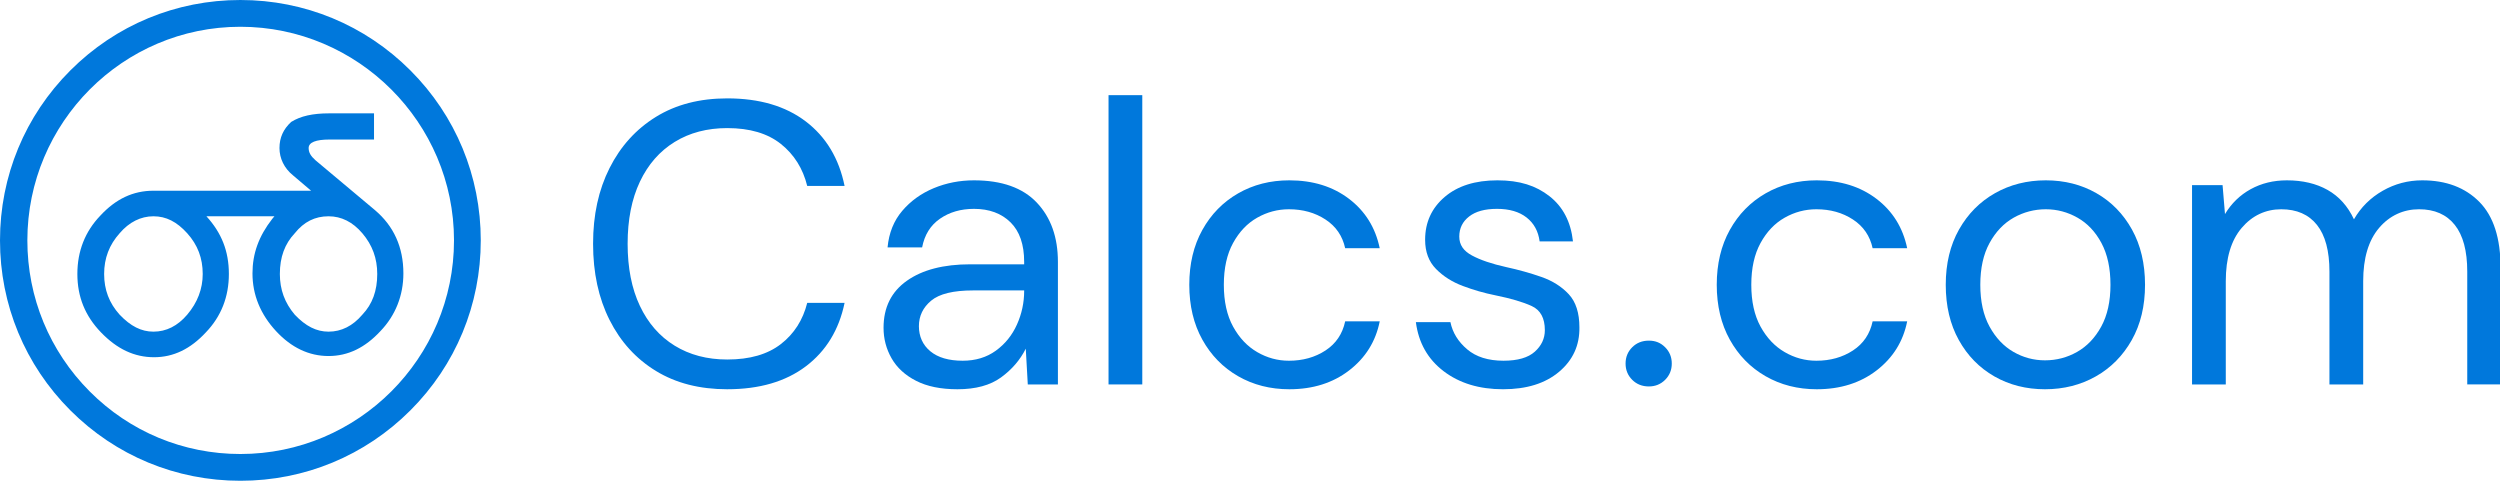
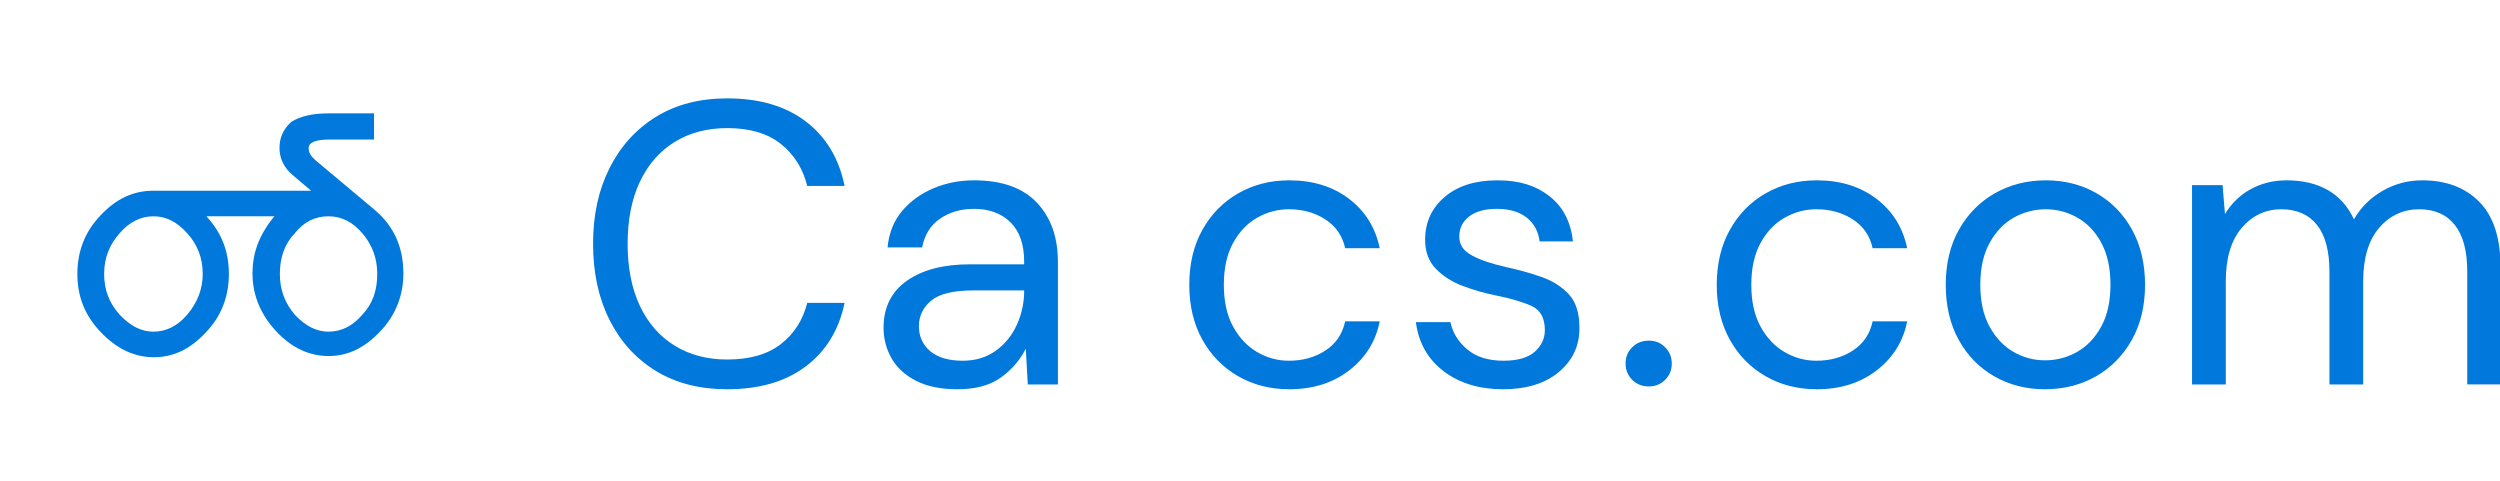
<svg xmlns="http://www.w3.org/2000/svg" id="Layer_1" viewBox="0 0 9984 1920">
  <defs>
    <style>.cls-1{fill:#0078dc;stroke-width:0px;}</style>
  </defs>
-   <path class="cls-1" d="m1638.9,281.1C1457.62,99.83,1216.53,0,960,0S462.38,99.83,281.1,281.1C99.82,462.37,0,703.48,0,960s99.82,497.62,281.1,678.9c181.28,181.28,422.38,281.1,678.9,281.1s497.62-99.82,678.9-281.1c181.28-181.28,281.1-422.37,281.1-678.9s-99.82-497.63-281.1-678.91Zm174.21,678.91c0,470.39-382.72,853.11-853.11,853.11-227.54,0-441.3-88.81-601.89-250.03-160.46-161.08-248.83-375.25-248.83-603.08,0-470.4,381.65-853.11,850.73-853.11s853.11,382.71,853.11,853.11Z" />
  <path class="cls-1" d="m1496.75,838.59l-236.88-198.58c-19.36-17.21-27.27-31.36-27.27-48.86,0-22.55,28.35-33.98,84.26-33.98h176.81v-104.5h-179.2c-65.87,0-113.91,10.79-151.49,34.17-31.54,28.9-46.86,63.02-46.86,104.31s18.81,80.95,54.36,109.38l71.87,61.11h-629.66c-80.69,0-150,32.51-211.9,99.35-60.93,63.36-91.82,141.8-91.82,233.13s30.82,167.28,94.23,233.14c64.38,66.85,133.69,99.34,211.9,99.34s146.07-33.43,207.11-99.34c60.93-63.37,91.82-141.81,91.82-233.14s-29.31-164.2-89.61-230.37h271.51c-3.04,3.47-5.84,6.8-8.53,10.12-53.94,69.36-79.07,138.58-79.07,217.86,0,85.58,31.66,163.16,94.09,230.6,61.12,66.01,131.65,99.48,209.65,99.48s146.07-33.41,207.11-99.33c60.07-62.47,91.82-142.27,91.82-230.75,0-104.36-38.44-189.52-114.28-253.14Zm-49.36,417.69l-.38.44c-38.24,44.97-83.63,67.78-134.92,67.78-48.19,0-91.1-21.58-134.94-67.78-40.06-47.14-59.53-100.33-59.53-162.6,0-67.09,19.51-120.31,59.76-162.84,36.34-45.44,80.4-67.53,134.71-67.53,51.29,0,96.67,22.81,134.92,67.79,40.06,47.12,59.53,100.3,59.53,162.57,0,67.11-19.34,120.14-59.15,162.16Zm-969.6-324.74c37.69-44.36,84.34-67.79,134.92-67.79s93.37,21.61,135.15,68.03c41.51,46.14,61.71,99.24,61.71,162.34,0,59.53-20.85,114.23-61.94,162.6-38.23,44.97-83.61,67.78-134.92,67.78-48.21,0-91.15-21.63-135.13-68.05-41.51-46.11-61.71-99.22-61.71-162.34s20.83-116.91,61.92-162.57Z" />
  <path class="cls-1" d="m2904.42,1554.53c-110.19,0-205.14-24.32-284.81-73.01-79.69-48.66-141.47-116.57-185.33-203.78-43.86-87.17-65.77-188.51-65.77-304.05s21.92-215.25,65.77-302.44c43.86-87.17,105.64-155.36,185.33-204.58,79.67-49.18,174.62-73.8,284.81-73.8,128.34,0,232.89,30.75,313.67,92.25,80.76,61.52,132.38,147.36,154.84,257.53h-149.21c-17.14-69.53-52.14-125.4-105.09-167.68-52.95-42.24-124.35-63.38-214.2-63.38-80.23,0-150.3,18.45-210.21,55.35-59.91,36.92-106.16,89.85-138.79,158.85-32.64,69-48.94,151.63-48.94,247.89s16.29,178.91,48.94,247.89c32.62,69,78.88,121.95,138.79,158.85,59.91,36.9,129.98,55.35,210.21,55.35,89.85,0,161.25-20.57,214.2-61.76,52.95-41.17,87.96-96,105.09-164.46h149.21c-22.46,108.04-74.08,192.53-154.84,253.5-80.77,60.97-185.32,91.46-313.67,91.46Z" />
  <path class="cls-1" d="m3823.77,1554.53c-66.34,0-121.41-11.23-165.26-33.69-43.88-22.46-76.48-52.41-97.88-89.85-21.41-37.44-32.08-78.07-32.08-121.95,0-81.28,31.01-143.85,93.06-187.72,62.02-43.86,146.53-65.79,253.52-65.79h214.99v-9.62c0-69.52-18.19-122.19-54.54-158.04-36.38-35.83-85.03-53.76-146.01-53.76-52.42,0-97.63,13.12-135.58,39.32-37.99,26.21-61.78,64.46-71.4,114.71h-138c5.34-57.75,24.88-106.43,58.58-146.01,33.69-39.56,75.66-69.79,125.94-90.66,50.27-20.85,103.74-31.28,160.46-31.28,111.23,0,194.94,29.68,251.1,89.04,56.16,59.36,84.24,138.26,84.24,236.66v489.38h-120.34l-8.02-142.8c-22.46,44.92-55.37,83.17-98.68,114.71-43.33,31.56-101.36,47.34-174.09,47.34Zm20.87-113.93c51.34,0,95.46-13.37,132.38-40.11,36.9-26.74,64.97-61.5,84.22-104.29,19.26-42.79,28.88-87.71,28.88-134.79v-1.59h-203.76c-79.18,0-135.06,13.63-167.68,40.91-32.64,27.28-48.94,61.24-48.94,101.89s15.24,75.15,45.73,100.27c30.49,25.14,73.54,37.71,129.17,37.71Z" />
-   <path class="cls-1" d="m4427.05,1535.27V380.03h134.78v1155.24h-134.78Z" />
  <path class="cls-1" d="m5149.04,1554.53c-75.96,0-144.15-17.4-204.56-52.14-60.45-34.74-108.06-83.44-142.8-146.01-34.78-62.59-52.14-135.58-52.14-219.02s17.36-156.45,52.14-219.02c34.74-62.57,82.35-111.24,142.8-146.01,60.41-34.74,128.61-52.14,204.56-52.14,94.12,0,173.55,24.62,238.27,73.8,64.71,49.22,105.62,114.99,122.74,197.36h-137.98c-10.71-49.2-36.9-87.45-78.62-114.73s-90.41-40.91-146.01-40.91c-44.93,0-87.21,11.23-126.77,33.69-39.58,22.46-71.66,56.16-96.26,101.08-24.62,44.93-36.9,100.56-36.9,166.88s12.28,121.93,36.9,166.86c24.6,44.92,56.68,78.9,96.26,101.89,39.56,23.03,81.84,34.5,126.77,34.5,55.59,0,104.29-13.63,146.01-40.91s67.91-66.04,78.62-116.33h137.98c-16.03,80.23-56.7,145.48-121.93,195.75-65.27,50.29-144.96,75.41-239.08,75.41Z" />
  <path class="cls-1" d="m6002.63,1554.53c-95.23,0-174.38-24.08-237.47-72.21-63.13-48.13-100.03-113.36-110.72-195.75h137.98c8.55,41.72,30.75,77.81,66.6,108.3,35.81,30.49,84.23,45.73,145.2,45.73,56.68,0,98.4-12.04,125.16-36.09,26.72-24.07,40.11-52.67,40.11-85.84,0-48.15-17.4-80.23-52.14-96.28-34.76-16.05-83.7-30.49-146.81-43.31-42.79-8.55-85.59-20.87-128.36-36.92-42.79-16.03-78.62-38.76-107.49-68.18-28.89-29.42-43.33-68.19-43.33-116.32,0-69.53,25.93-126.49,77.83-170.89,51.86-44.38,122.19-66.58,210.99-66.58s153.75,21.13,207.77,63.38c54,42.26,85.29,102.43,93.86,180.51h-133.16c-5.36-40.65-22.74-72.45-52.14-95.47-29.44-22.99-68.76-34.5-117.94-34.5s-85.31,10.18-111.51,30.49c-26.23,20.34-39.32,47.08-39.32,80.23s16.86,57.22,50.55,75.41c33.69,18.21,79.42,33.69,137.17,46.54,49.2,10.69,96,23.81,140.4,39.3,44.36,15.53,80.76,38.51,109.11,69,28.33,30.49,42.53,74.61,42.53,132.38,1.05,71.66-25.95,130.76-81.04,177.28-55.11,46.54-129.71,69.81-223.82,69.81Z" />
  <path class="cls-1" d="m6584.95,1543.3c-26.74,0-48.94-8.83-66.58-26.47s-26.47-39.32-26.47-64.99,8.83-47.32,26.47-64.99c17.64-17.64,39.84-26.47,66.58-26.47s47.34,8.83,64.99,26.47c17.64,17.66,26.48,39.32,26.48,64.99s-8.83,47.34-26.48,64.99-39.32,26.47-64.99,26.47Z" />
  <path class="cls-1" d="m7255.51,1554.53c-75.96,0-144.15-17.4-204.56-52.14-60.45-34.74-108.06-83.44-142.8-146.01-34.78-62.59-52.14-135.58-52.14-219.02s17.36-156.45,52.14-219.02c34.74-62.57,82.35-111.24,142.8-146.01,60.41-34.74,128.61-52.14,204.56-52.14,94.13,0,173.55,24.62,238.27,73.8,64.71,49.22,105.62,114.99,122.74,197.36h-137.98c-10.71-49.2-36.9-87.45-78.62-114.73s-90.41-40.91-146.01-40.91c-44.92,0-87.21,11.23-126.77,33.69-39.58,22.46-71.66,56.16-96.26,101.08-24.62,44.93-36.9,100.56-36.9,166.88s12.28,121.93,36.9,166.86c24.6,44.92,56.68,78.9,96.26,101.89,39.56,23.03,81.84,34.5,126.77,34.5,55.59,0,104.29-13.63,146.01-40.91s67.91-66.04,78.62-116.33h137.98c-16.03,80.23-56.7,145.48-121.93,195.75-65.27,50.29-144.96,75.41-239.08,75.41Z" />
  <path class="cls-1" d="m8166.85,1554.53c-74.89,0-142.28-17.12-202.16-51.34-59.92-34.24-107.25-82.65-141.99-145.22-34.78-62.57-52.14-136.11-52.14-220.61s17.64-158.04,52.93-220.63c35.31-62.57,83.17-110.96,143.61-145.2,60.43-34.22,128.08-51.34,202.97-51.34s142.26,17.12,202.18,51.34c59.89,34.24,107.21,82.63,141.99,145.2,34.74,62.59,52.14,136.14,52.14,220.63s-17.64,158.04-52.95,220.61c-35.31,62.57-83.18,110.98-143.61,145.22-60.43,34.22-128.1,51.34-202.97,51.34Zm0-115.52c45.97,0,88.78-11.23,128.36-33.69,39.56-22.46,71.66-56.18,96.28-101.1,24.58-44.93,36.9-100.52,36.9-166.86s-12.04-121.95-36.11-166.88c-24.06-44.92-55.89-78.62-95.46-101.08-39.6-22.46-81.84-33.69-126.77-33.69s-88.8,11.23-128.36,33.69c-39.58,22.46-71.66,56.16-96.26,101.08-24.62,44.93-36.9,100.56-36.9,166.88s12.28,121.93,36.9,166.86c24.6,44.92,56.42,78.64,95.47,101.1,39.04,22.46,81.02,33.69,125.94,33.69Z" />
  <path class="cls-1" d="m8754.12,1535.27v-795.84h121.93l9.64,115.54c25.67-42.77,59.89-75.94,102.68-99.49,42.77-23.51,90.92-35.29,144.41-35.29,63.09,0,117.38,12.82,162.86,38.49,45.45,25.69,80.48,64.74,105.09,117.13,27.81-48.13,66.04-86.08,114.71-113.91,48.67-27.81,101.34-41.72,158.04-41.72,95.19,0,171.13,28.63,227.85,85.84,56.68,57.22,85.03,145.2,85.03,263.94v465.3h-133.18v-450.86c0-82.37-16.59-144.41-49.72-186.13-33.17-41.72-80.78-62.57-142.8-62.57s-117.41,24.86-159.66,74.61c-42.26,49.74-63.38,120.62-63.38,212.61v412.35h-134.78v-450.86c0-82.37-16.59-144.41-49.74-186.13-33.17-41.72-80.78-62.57-142.8-62.57s-115.8,24.86-158.04,74.61c-42.26,49.74-63.38,120.62-63.38,212.61v412.35h-134.78Z" />
</svg>